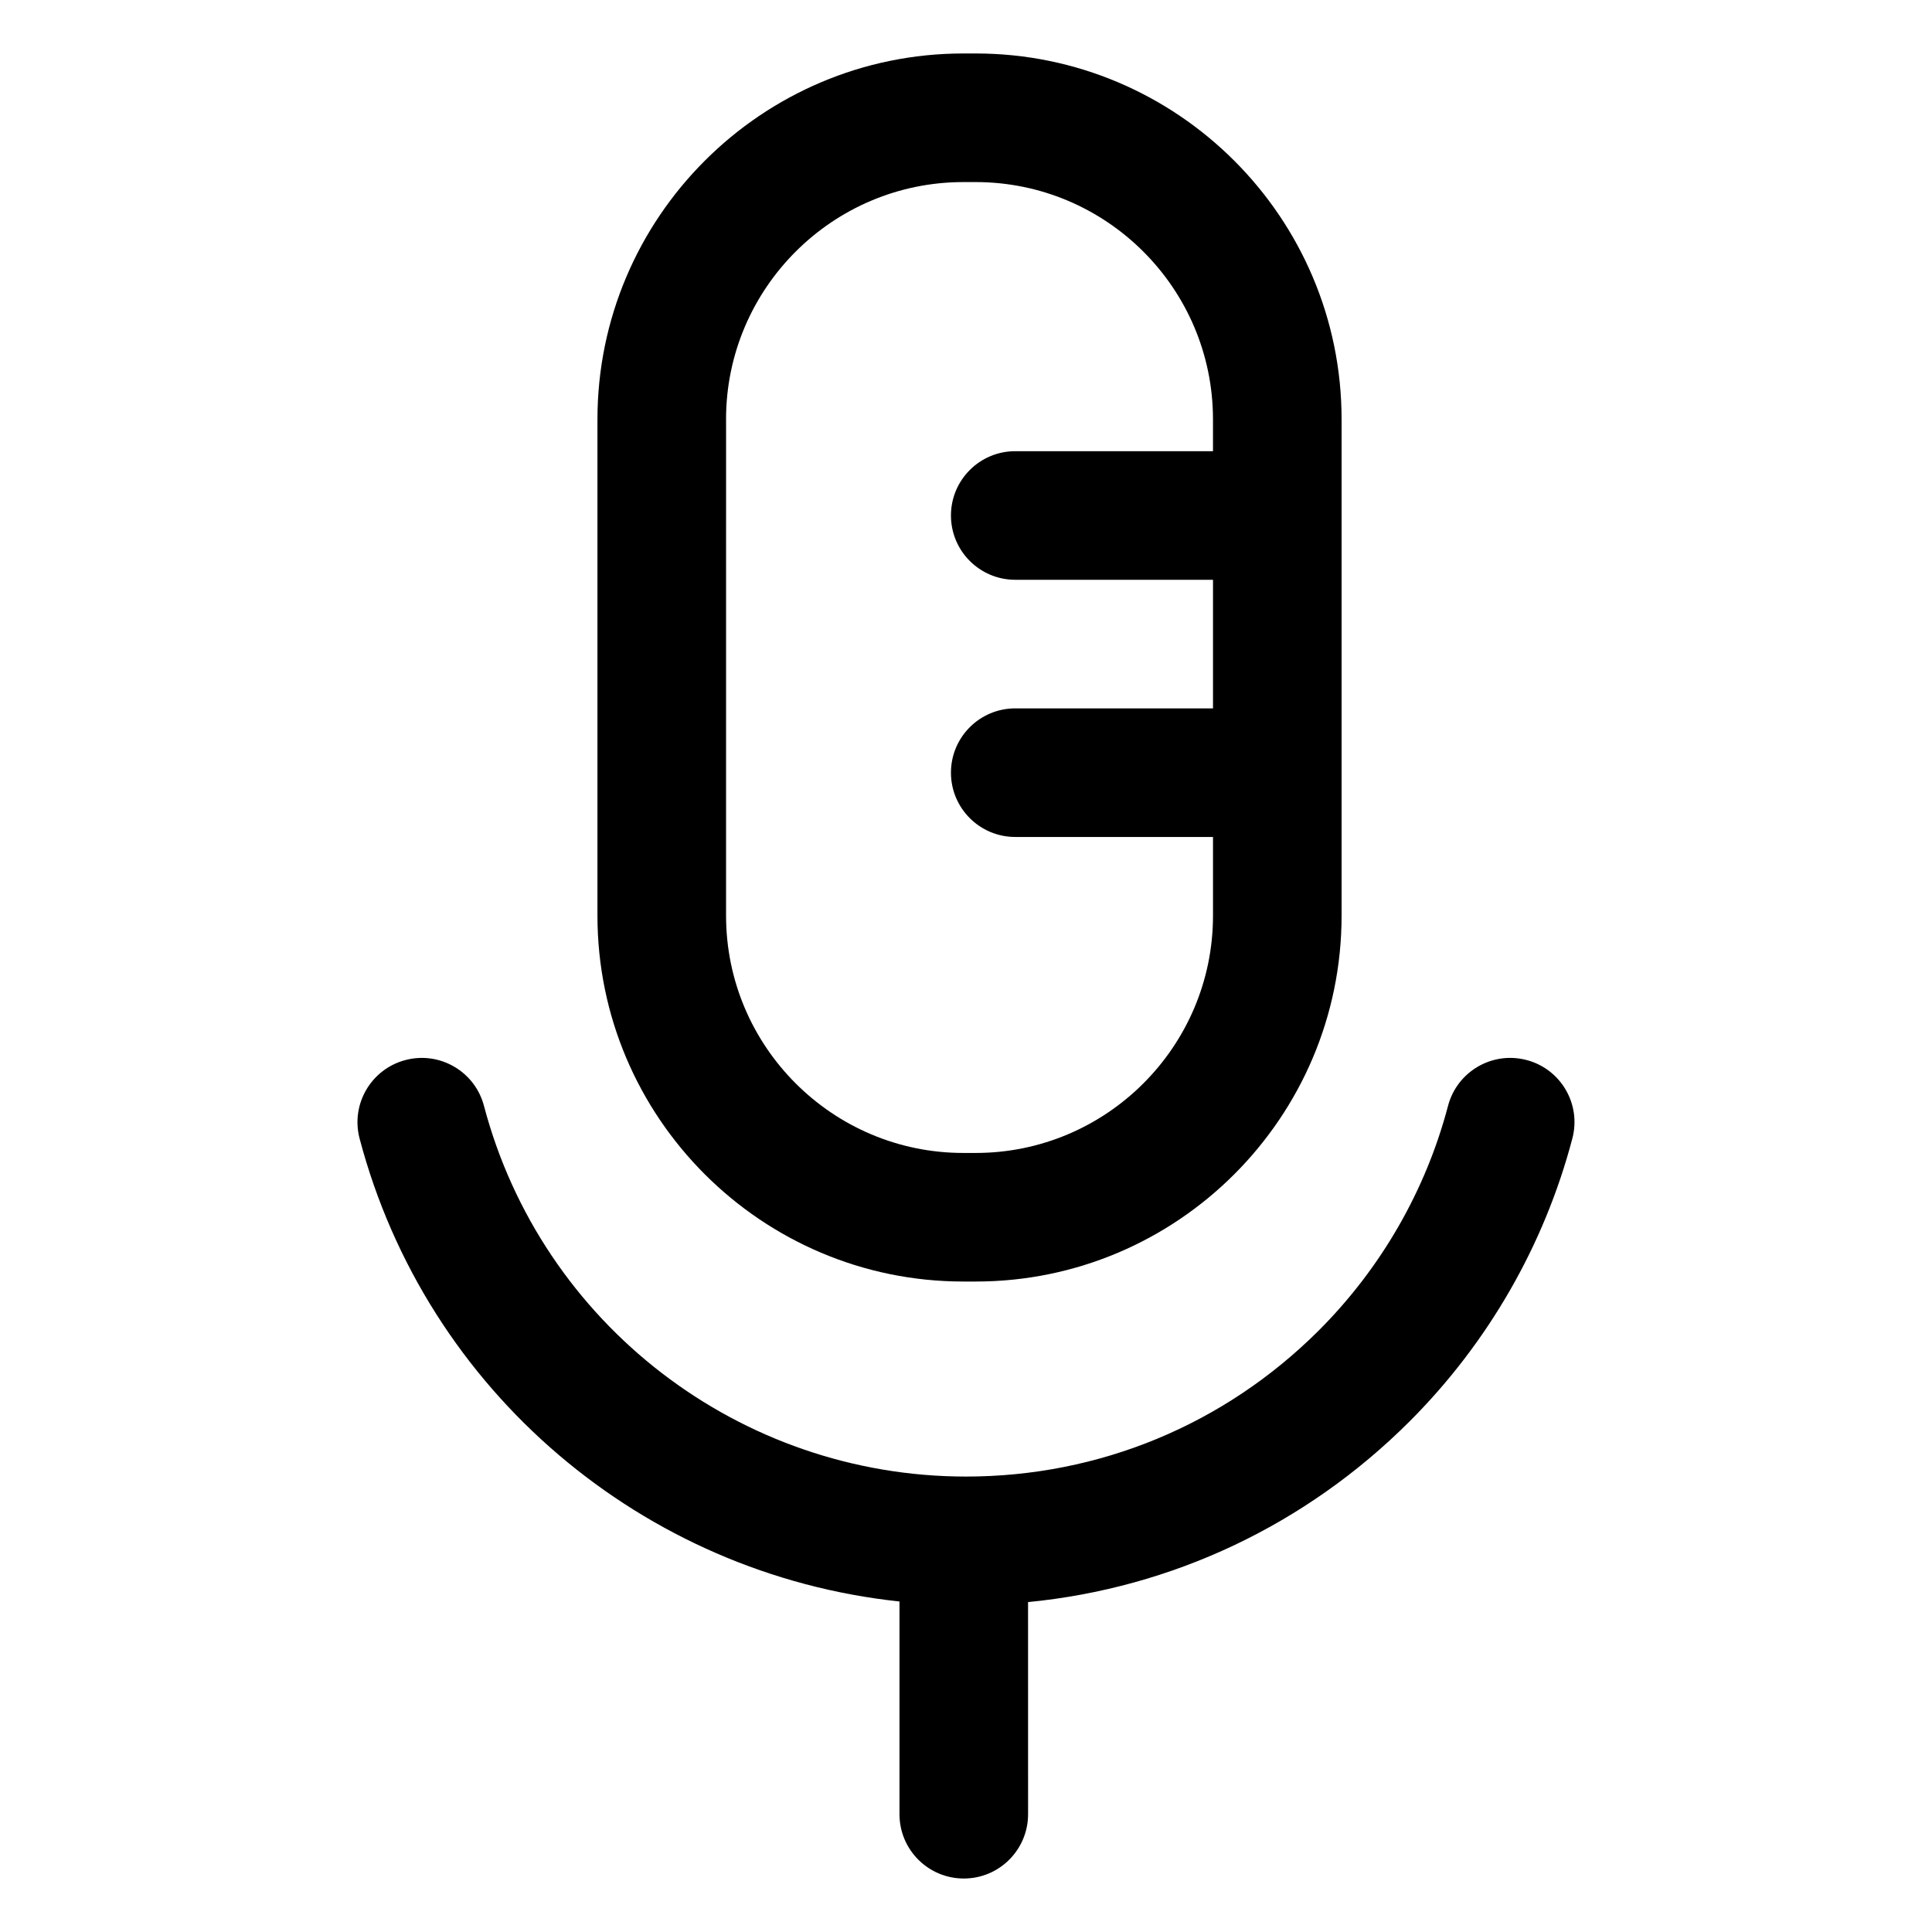
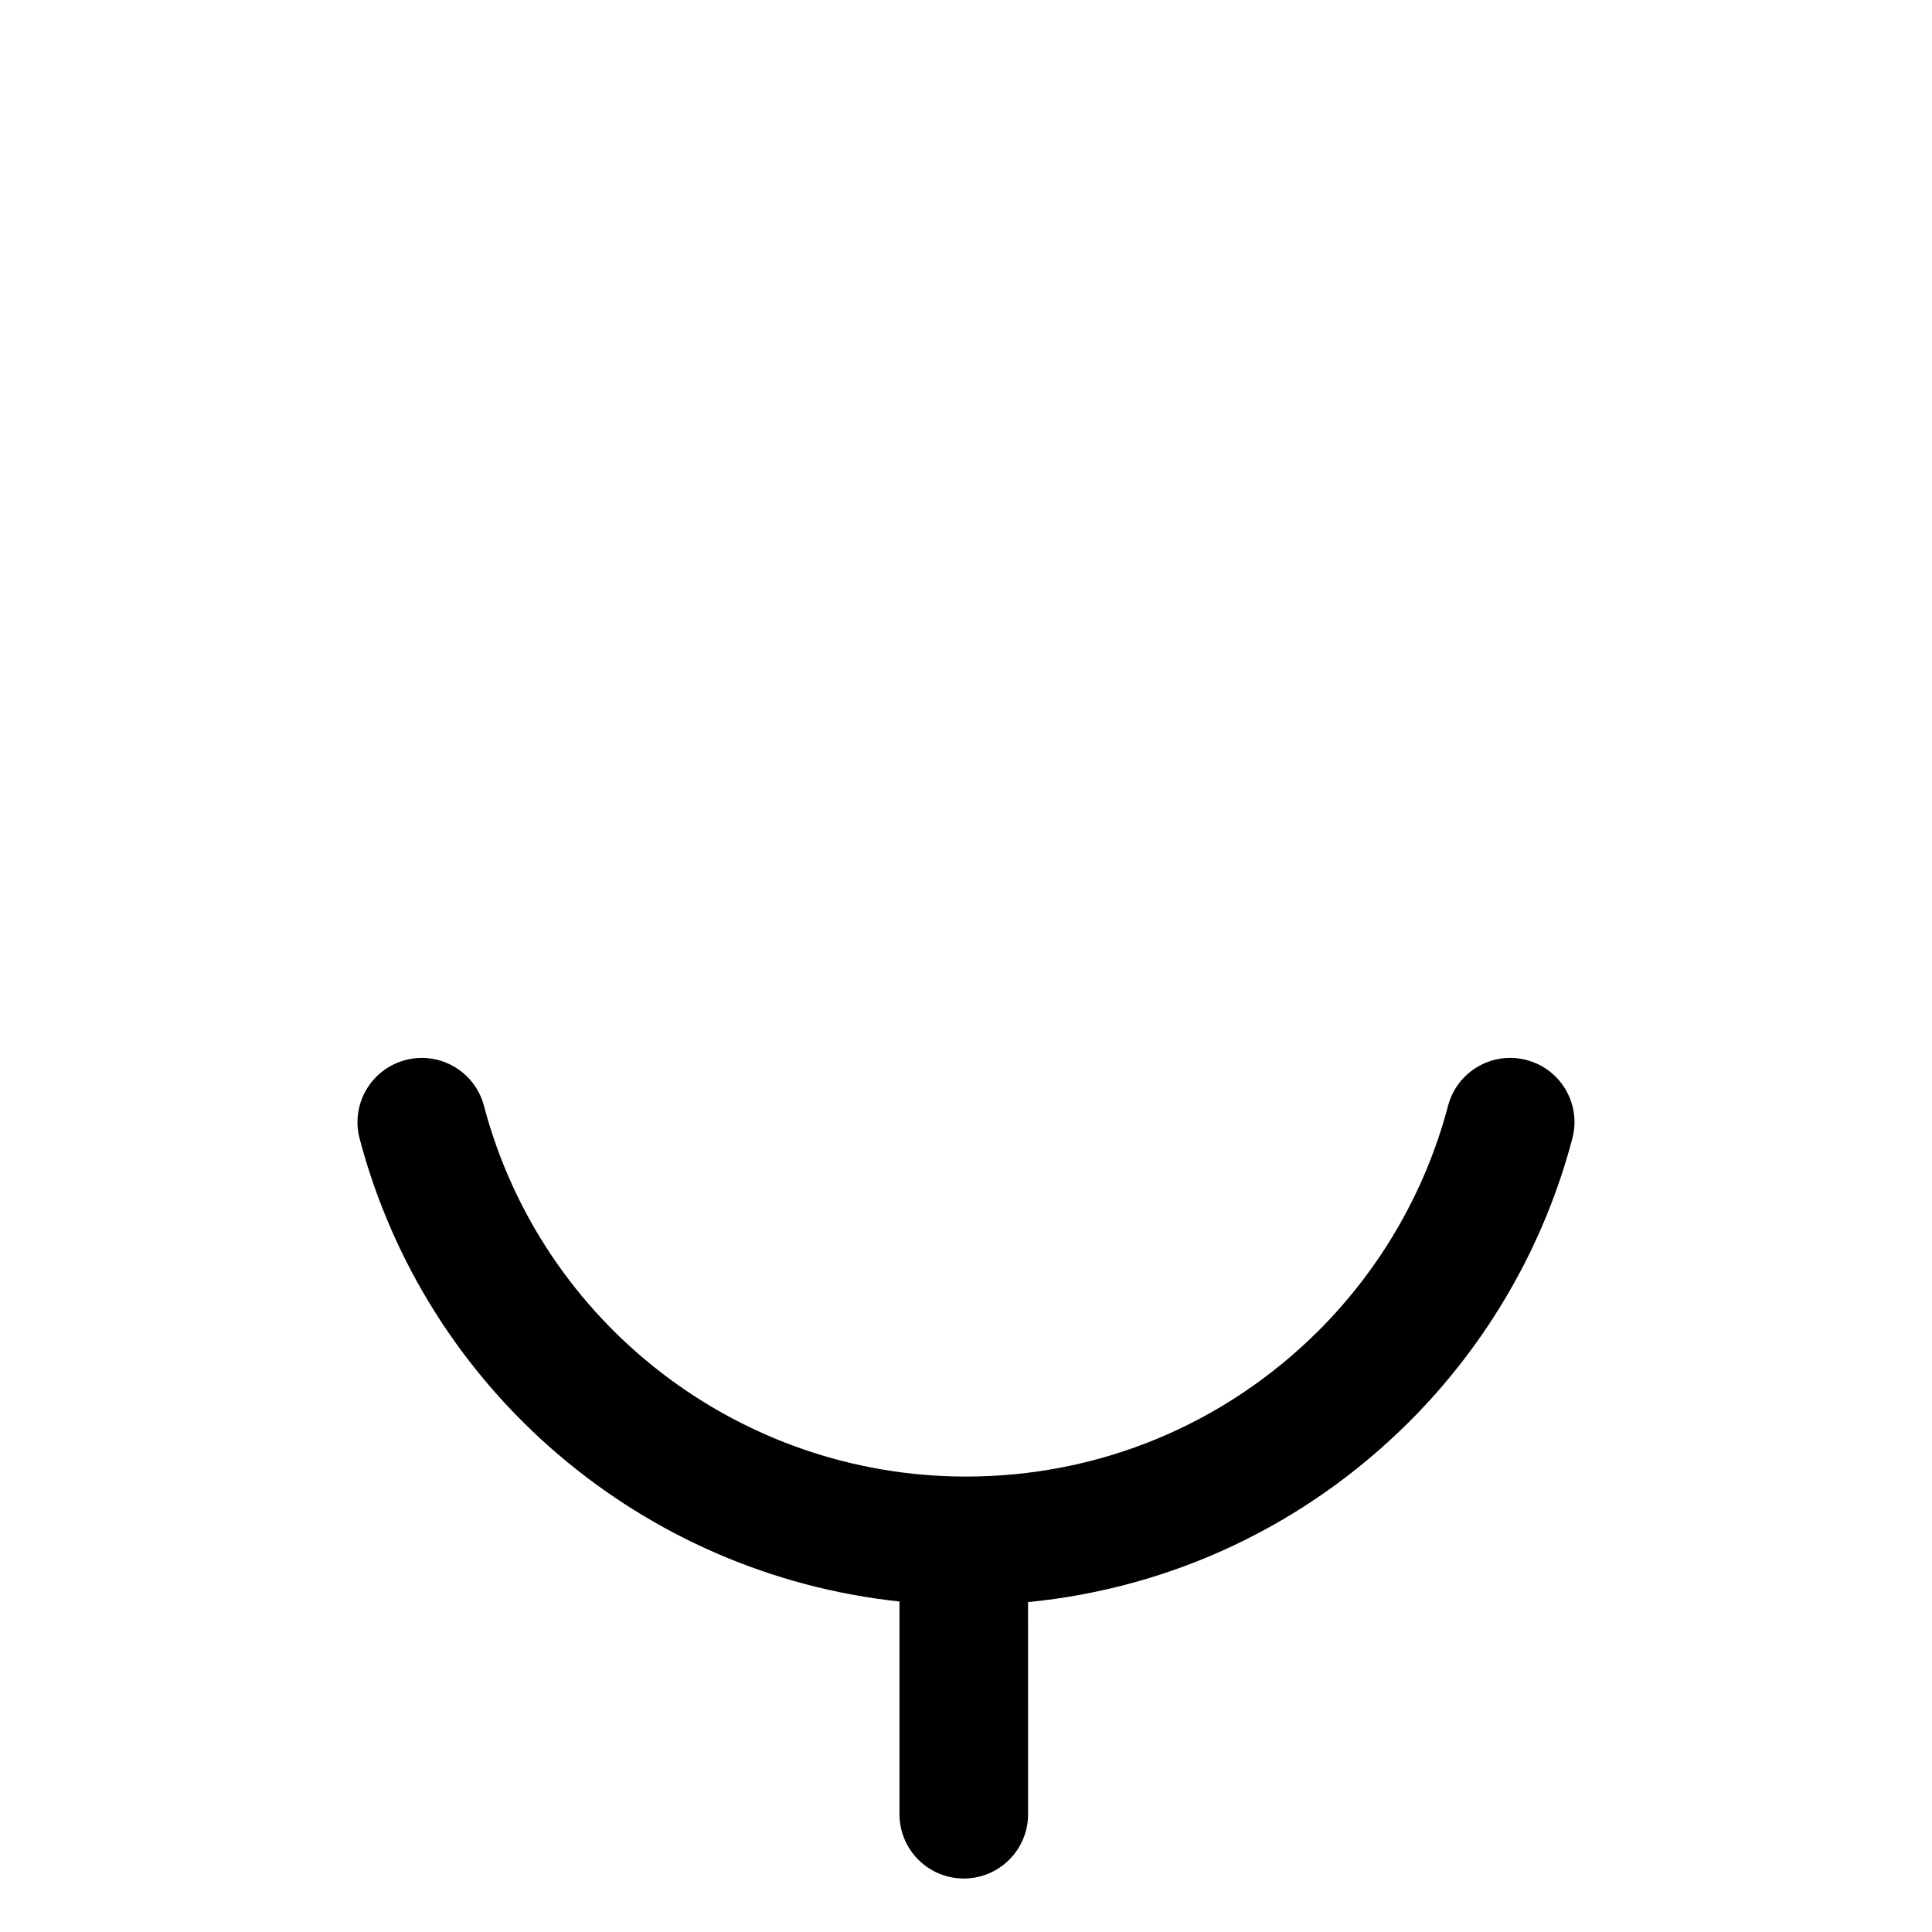
<svg xmlns="http://www.w3.org/2000/svg" fill="#000000" width="800px" height="800px" version="1.1" viewBox="144 144 512 512">
  <g>
-     <path d="m399.3 483.62h3.266c53.469 0 96.969-43.5 96.969-96.965v-131.52c0-53.469-43.5-96.965-96.969-96.965h-3.266c-53.465 0-96.969 43.5-96.969 96.969v131.51c0 53.469 43.5 96.969 96.969 96.969zm-62.891-228.48c0-34.676 28.207-62.887 62.887-62.887h3.266c34.676 0 62.891 28.207 62.891 62.887v8.43h-52.402c-9.41 0-17.039 7.629-17.039 17.039 0 9.41 7.629 17.039 17.039 17.039h52.406v34.078h-52.406c-9.41 0-17.039 7.629-17.039 17.039 0 9.41 7.629 17.039 17.039 17.039h52.406v20.852c0 34.676-28.215 62.887-62.891 62.887h-3.266c-34.676 0-62.887-28.207-62.887-62.887l0.004-131.52z" />
    <path d="m548.56 424.92c-9.098-2.398-18.418 3.039-20.816 12.141-5.906 22.434-17.758 43.035-34.277 59.551-25 24.949-58.195 38.691-93.465 38.691-59.941 0-112.48-40.406-127.75-98.254-2.402-9.098-11.719-14.531-20.824-12.121-9.098 2.402-14.531 11.723-12.125 20.824 17.703 67.059 75.188 115.45 143.07 122.66v56.375c0 9.41 7.629 17.039 17.039 17.039s17.039-7.629 17.039-17.039l-0.008-56.215c38.152-3.727 73.57-20.391 101.09-47.863 20.793-20.789 35.711-46.719 43.152-74.988 2.41-9.098-3.031-18.418-12.129-20.805z" />
  </g>
</svg>